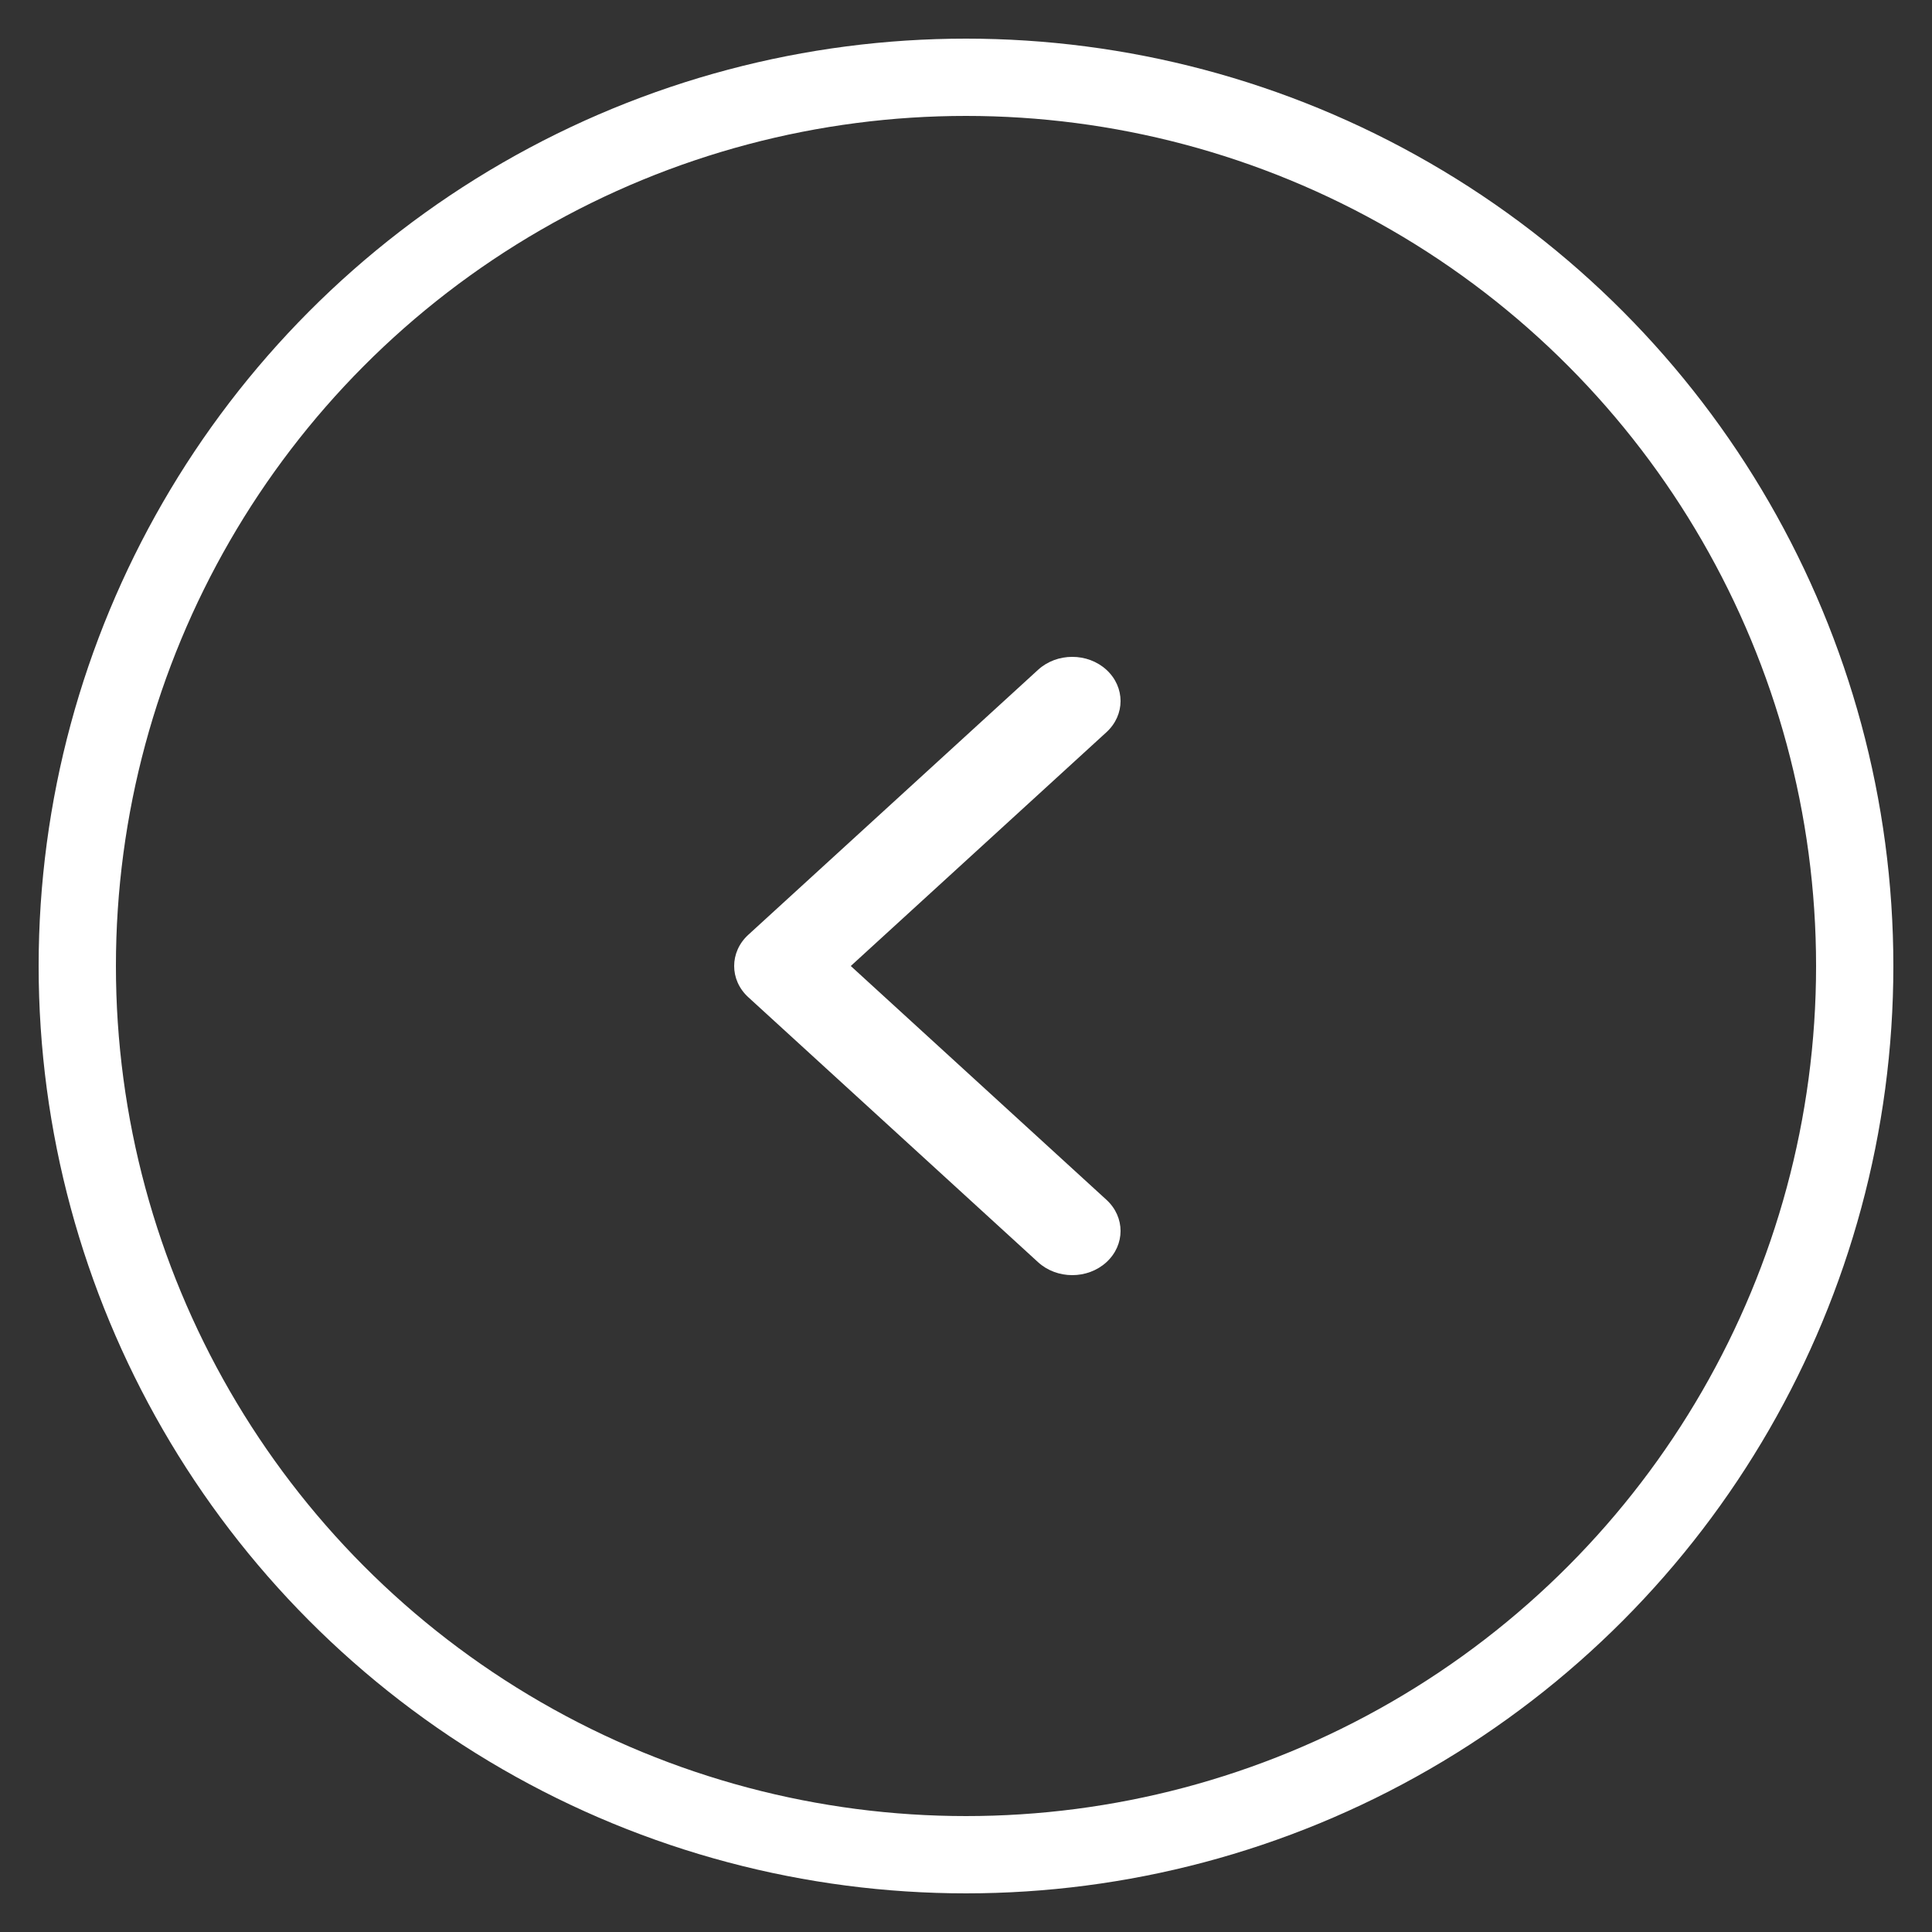
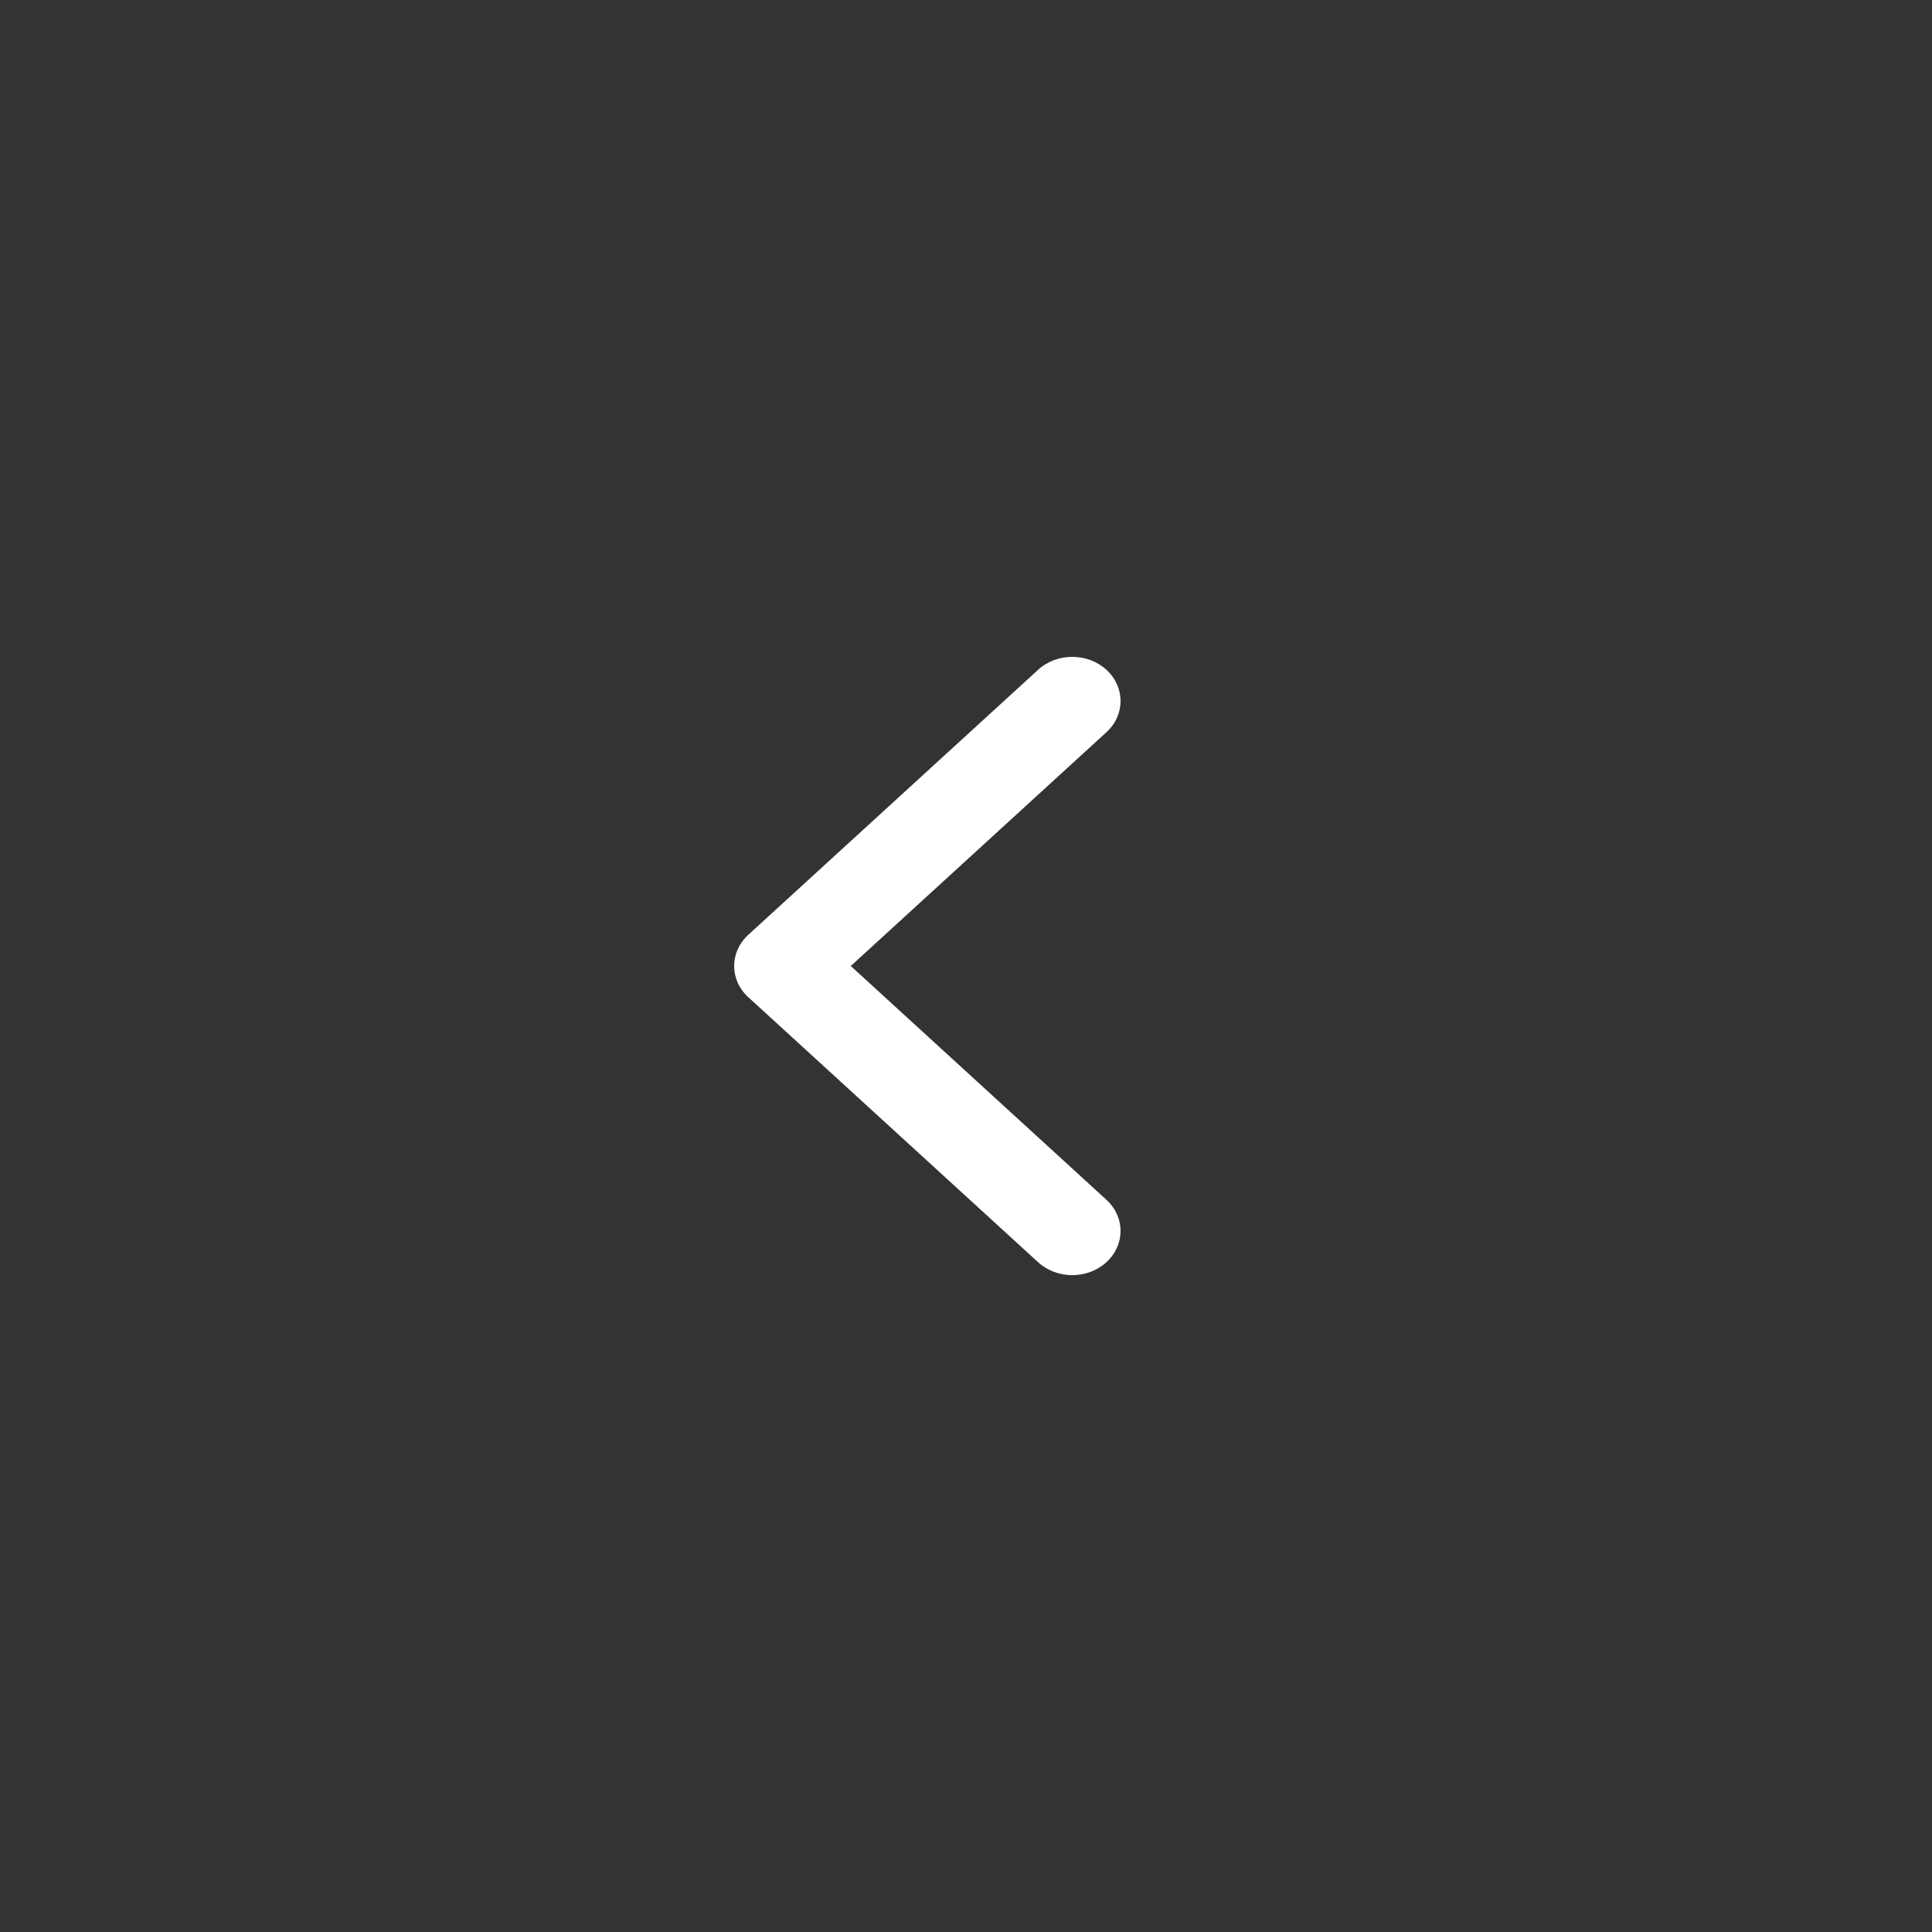
<svg xmlns="http://www.w3.org/2000/svg" width="25px" height="25px" viewBox="0 0 25 25" version="1.1">
  <rect x="0" y="0" width="25" height="25" fill="#333333" stroke="none" />
  <title>slider-prev</title>
  <g id="HOME" stroke="none" stroke-width="1" fill="none" fill-rule="evenodd">
    <g id="Desktop-HD" transform="translate(-673, -2651)">
      <g id="Testimonials" transform="translate(0, 2499)">
        <g id="slider-prev" transform="translate(674, 153)">
-           <circle id="Oval" stroke="#FFFFFF" cx="11.5" cy="11.5" r="11.5" />
          <path d="M10.009,11.5 L13.317,8.475 C13.561,8.252 13.561,7.891 13.317,7.667 C13.073,7.444 12.677,7.444 12.433,7.667 L8.683,11.096 C8.439,11.319 8.439,11.681 8.683,11.904 L12.433,15.333 C12.677,15.556 13.073,15.556 13.317,15.333 C13.561,15.109 13.561,14.748 13.317,14.525 L10.009,11.5 Z" id="Path" fill="#FFFFFF" fill-rule="nonzero" />
        </g>
      </g>
    </g>
  </g>
</svg>